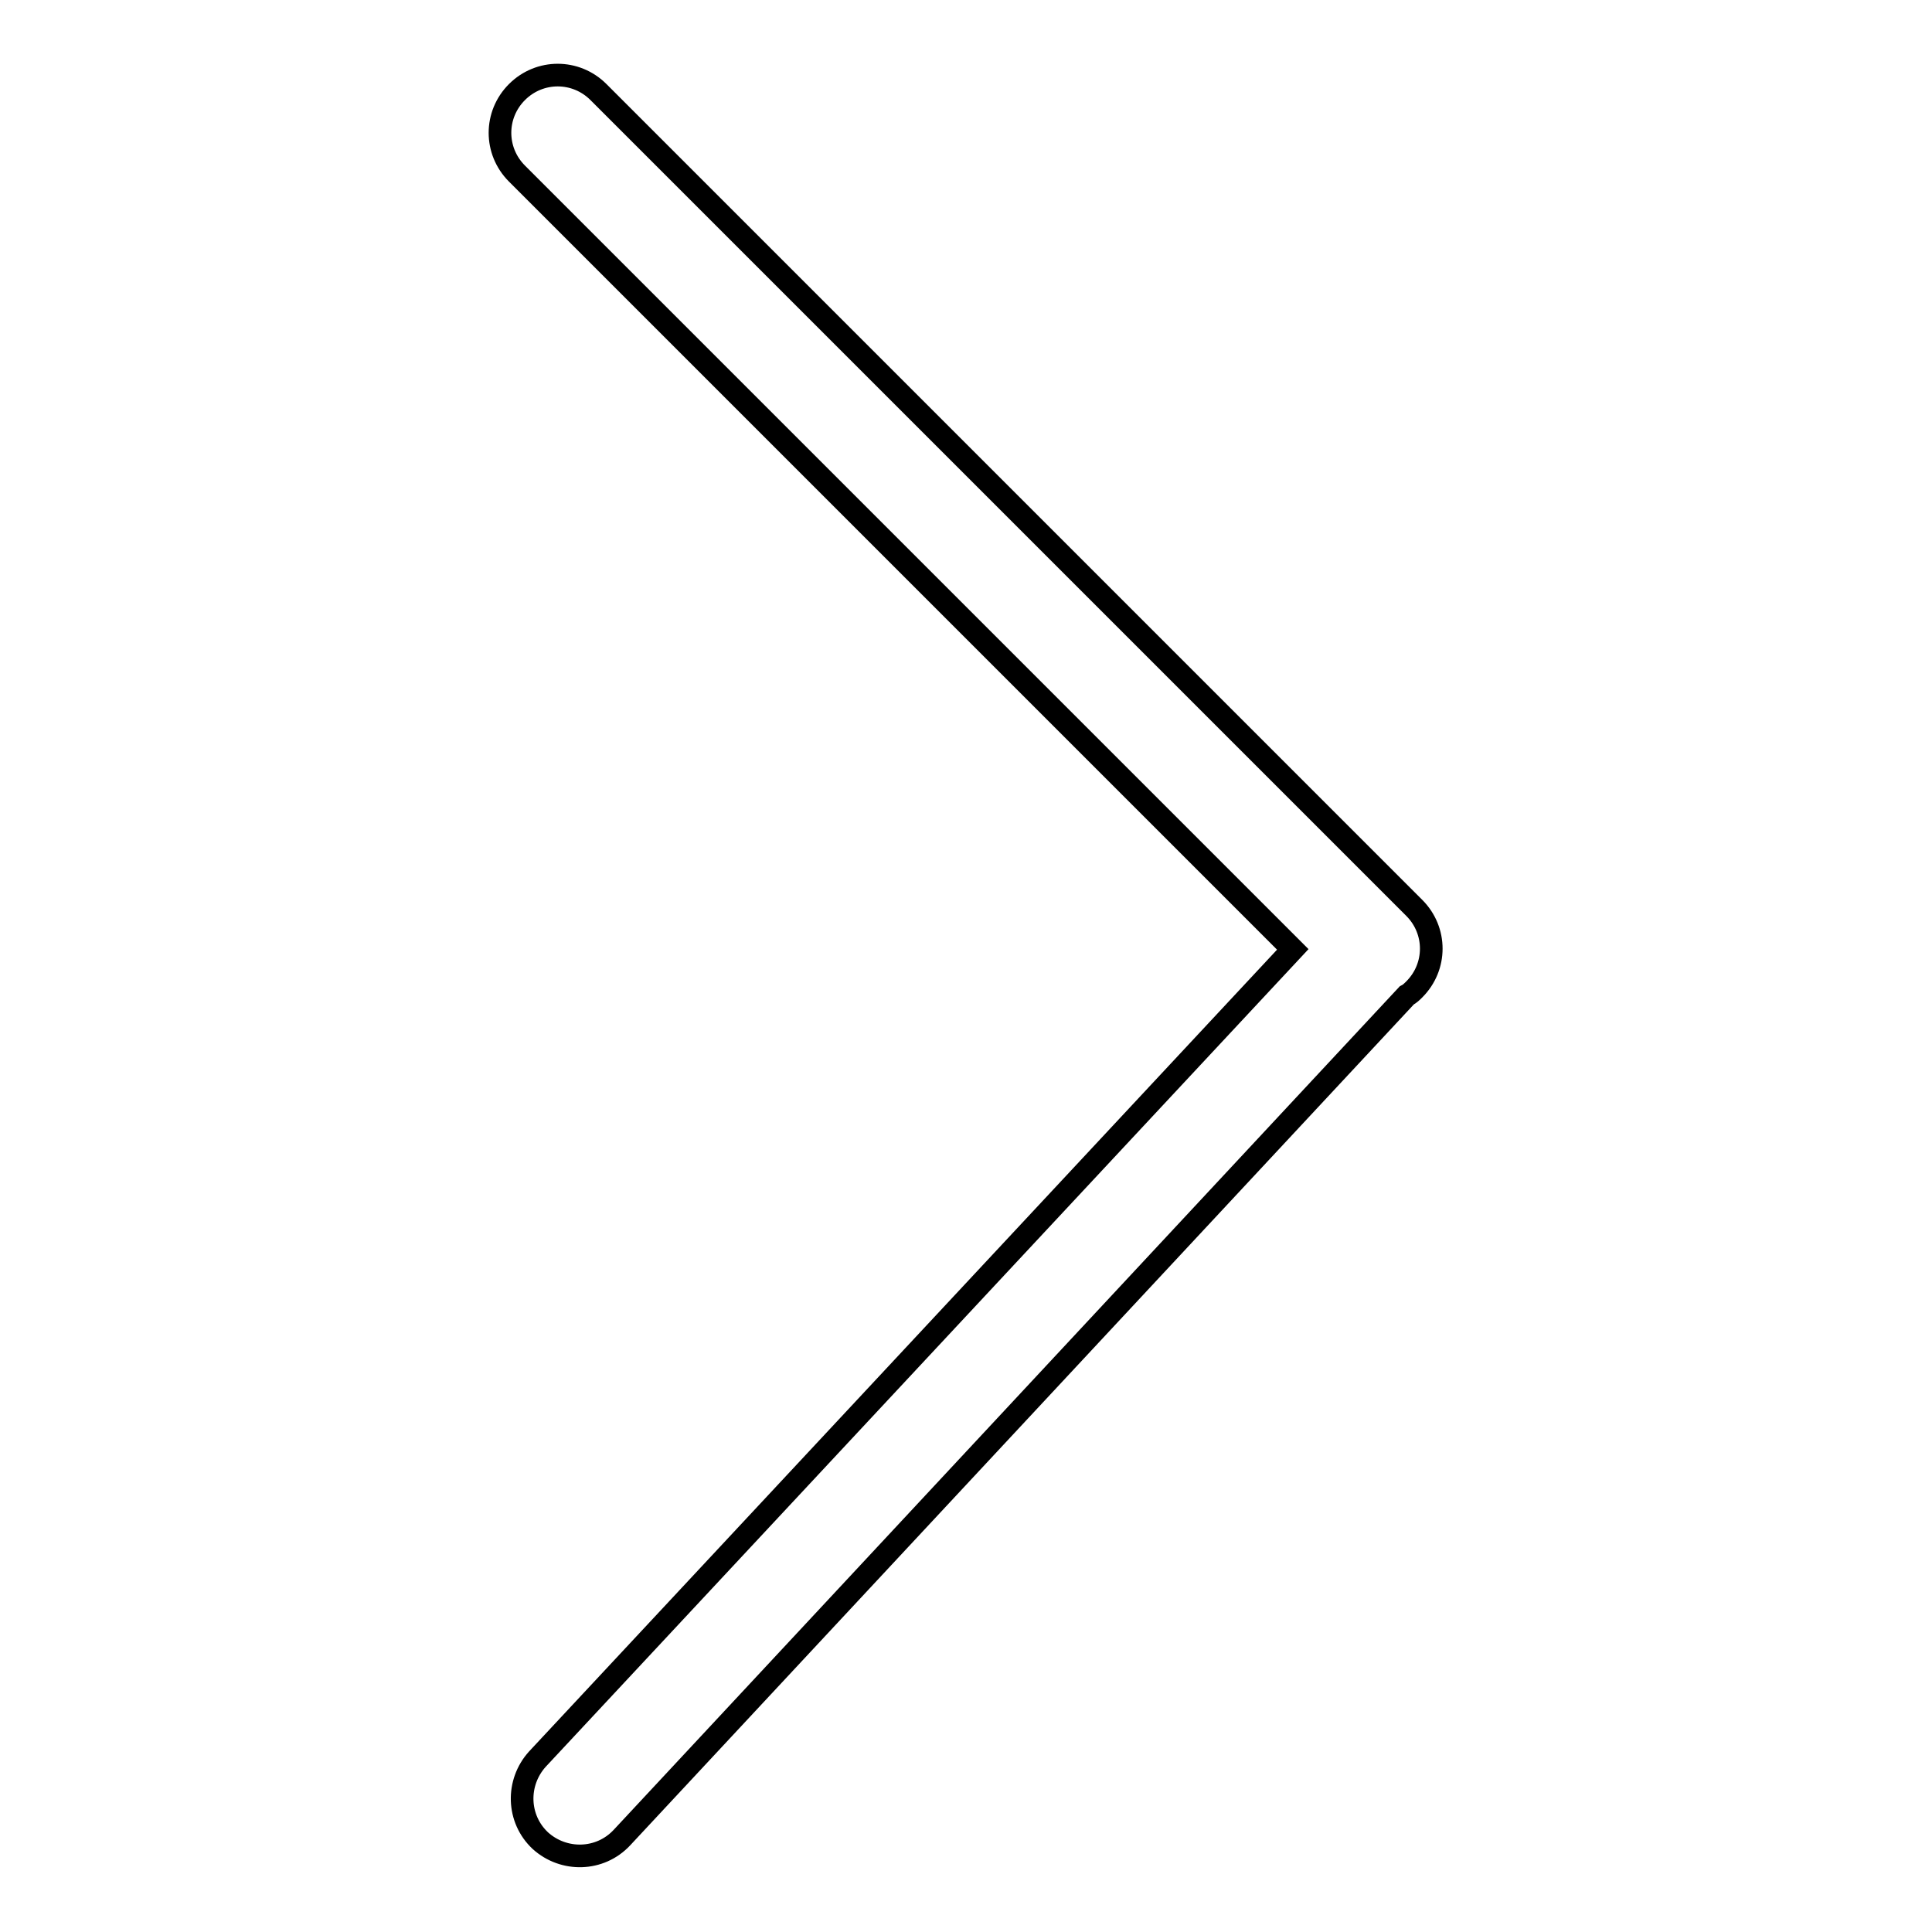
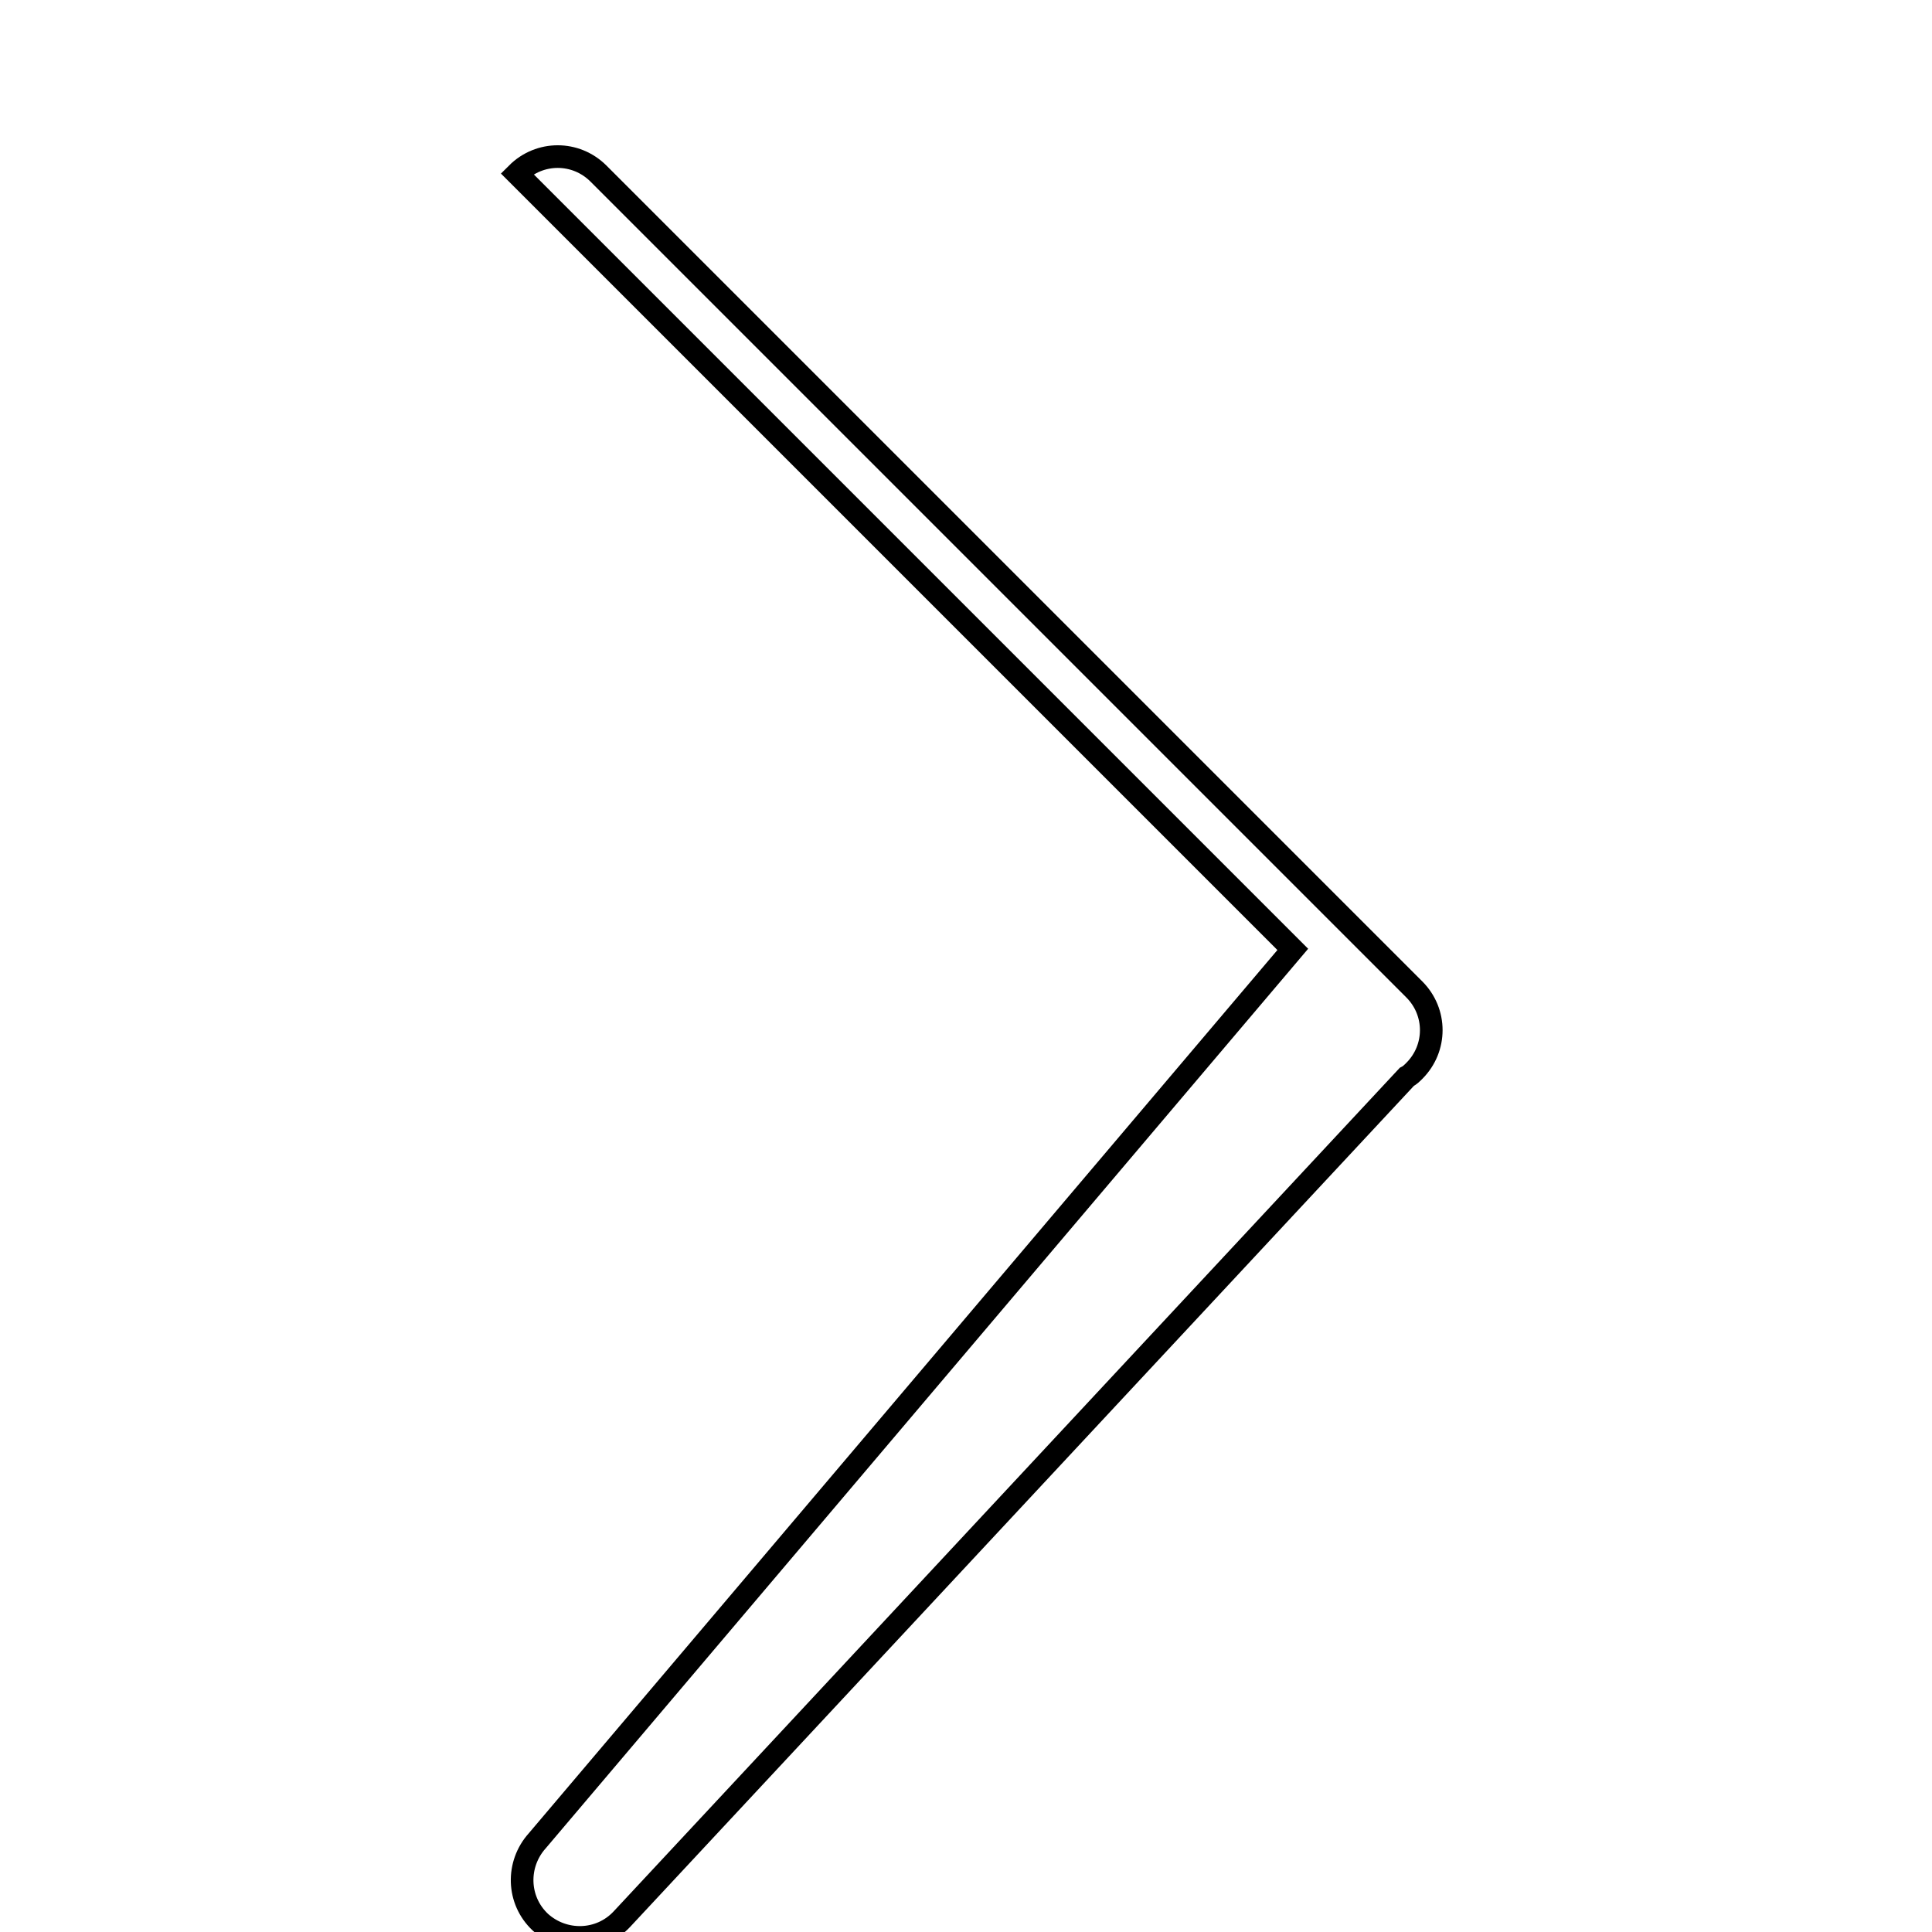
<svg xmlns="http://www.w3.org/2000/svg" version="1.1" x="0px" y="0px" viewBox="0 0 256 256" enable-background="new 0 0 256 256" xml:space="preserve">
  <g>
-     <path stroke-width="3" fill-opacity="0" stroke="#000000" d="M171.3,125.8L68.5,23c-3-3-3-7.8,0-10.8c3-3,7.8-3,10.8,0l108.1,108.1c3,3,3,7.8,0,10.8 c-0.3,0.3-0.6,0.6-1,0.8l-104,111.6c-2.9,3.1-7.7,3.2-10.8,0.4c-3.1-2.9-3.2-7.7-0.4-10.8L171.3,125.8L171.3,125.8z" />
+     <path stroke-width="3" fill-opacity="0" stroke="#000000" d="M171.3,125.8L68.5,23c3-3,7.8-3,10.8,0l108.1,108.1c3,3,3,7.8,0,10.8 c-0.3,0.3-0.6,0.6-1,0.8l-104,111.6c-2.9,3.1-7.7,3.2-10.8,0.4c-3.1-2.9-3.2-7.7-0.4-10.8L171.3,125.8L171.3,125.8z" />
  </g>
</svg>